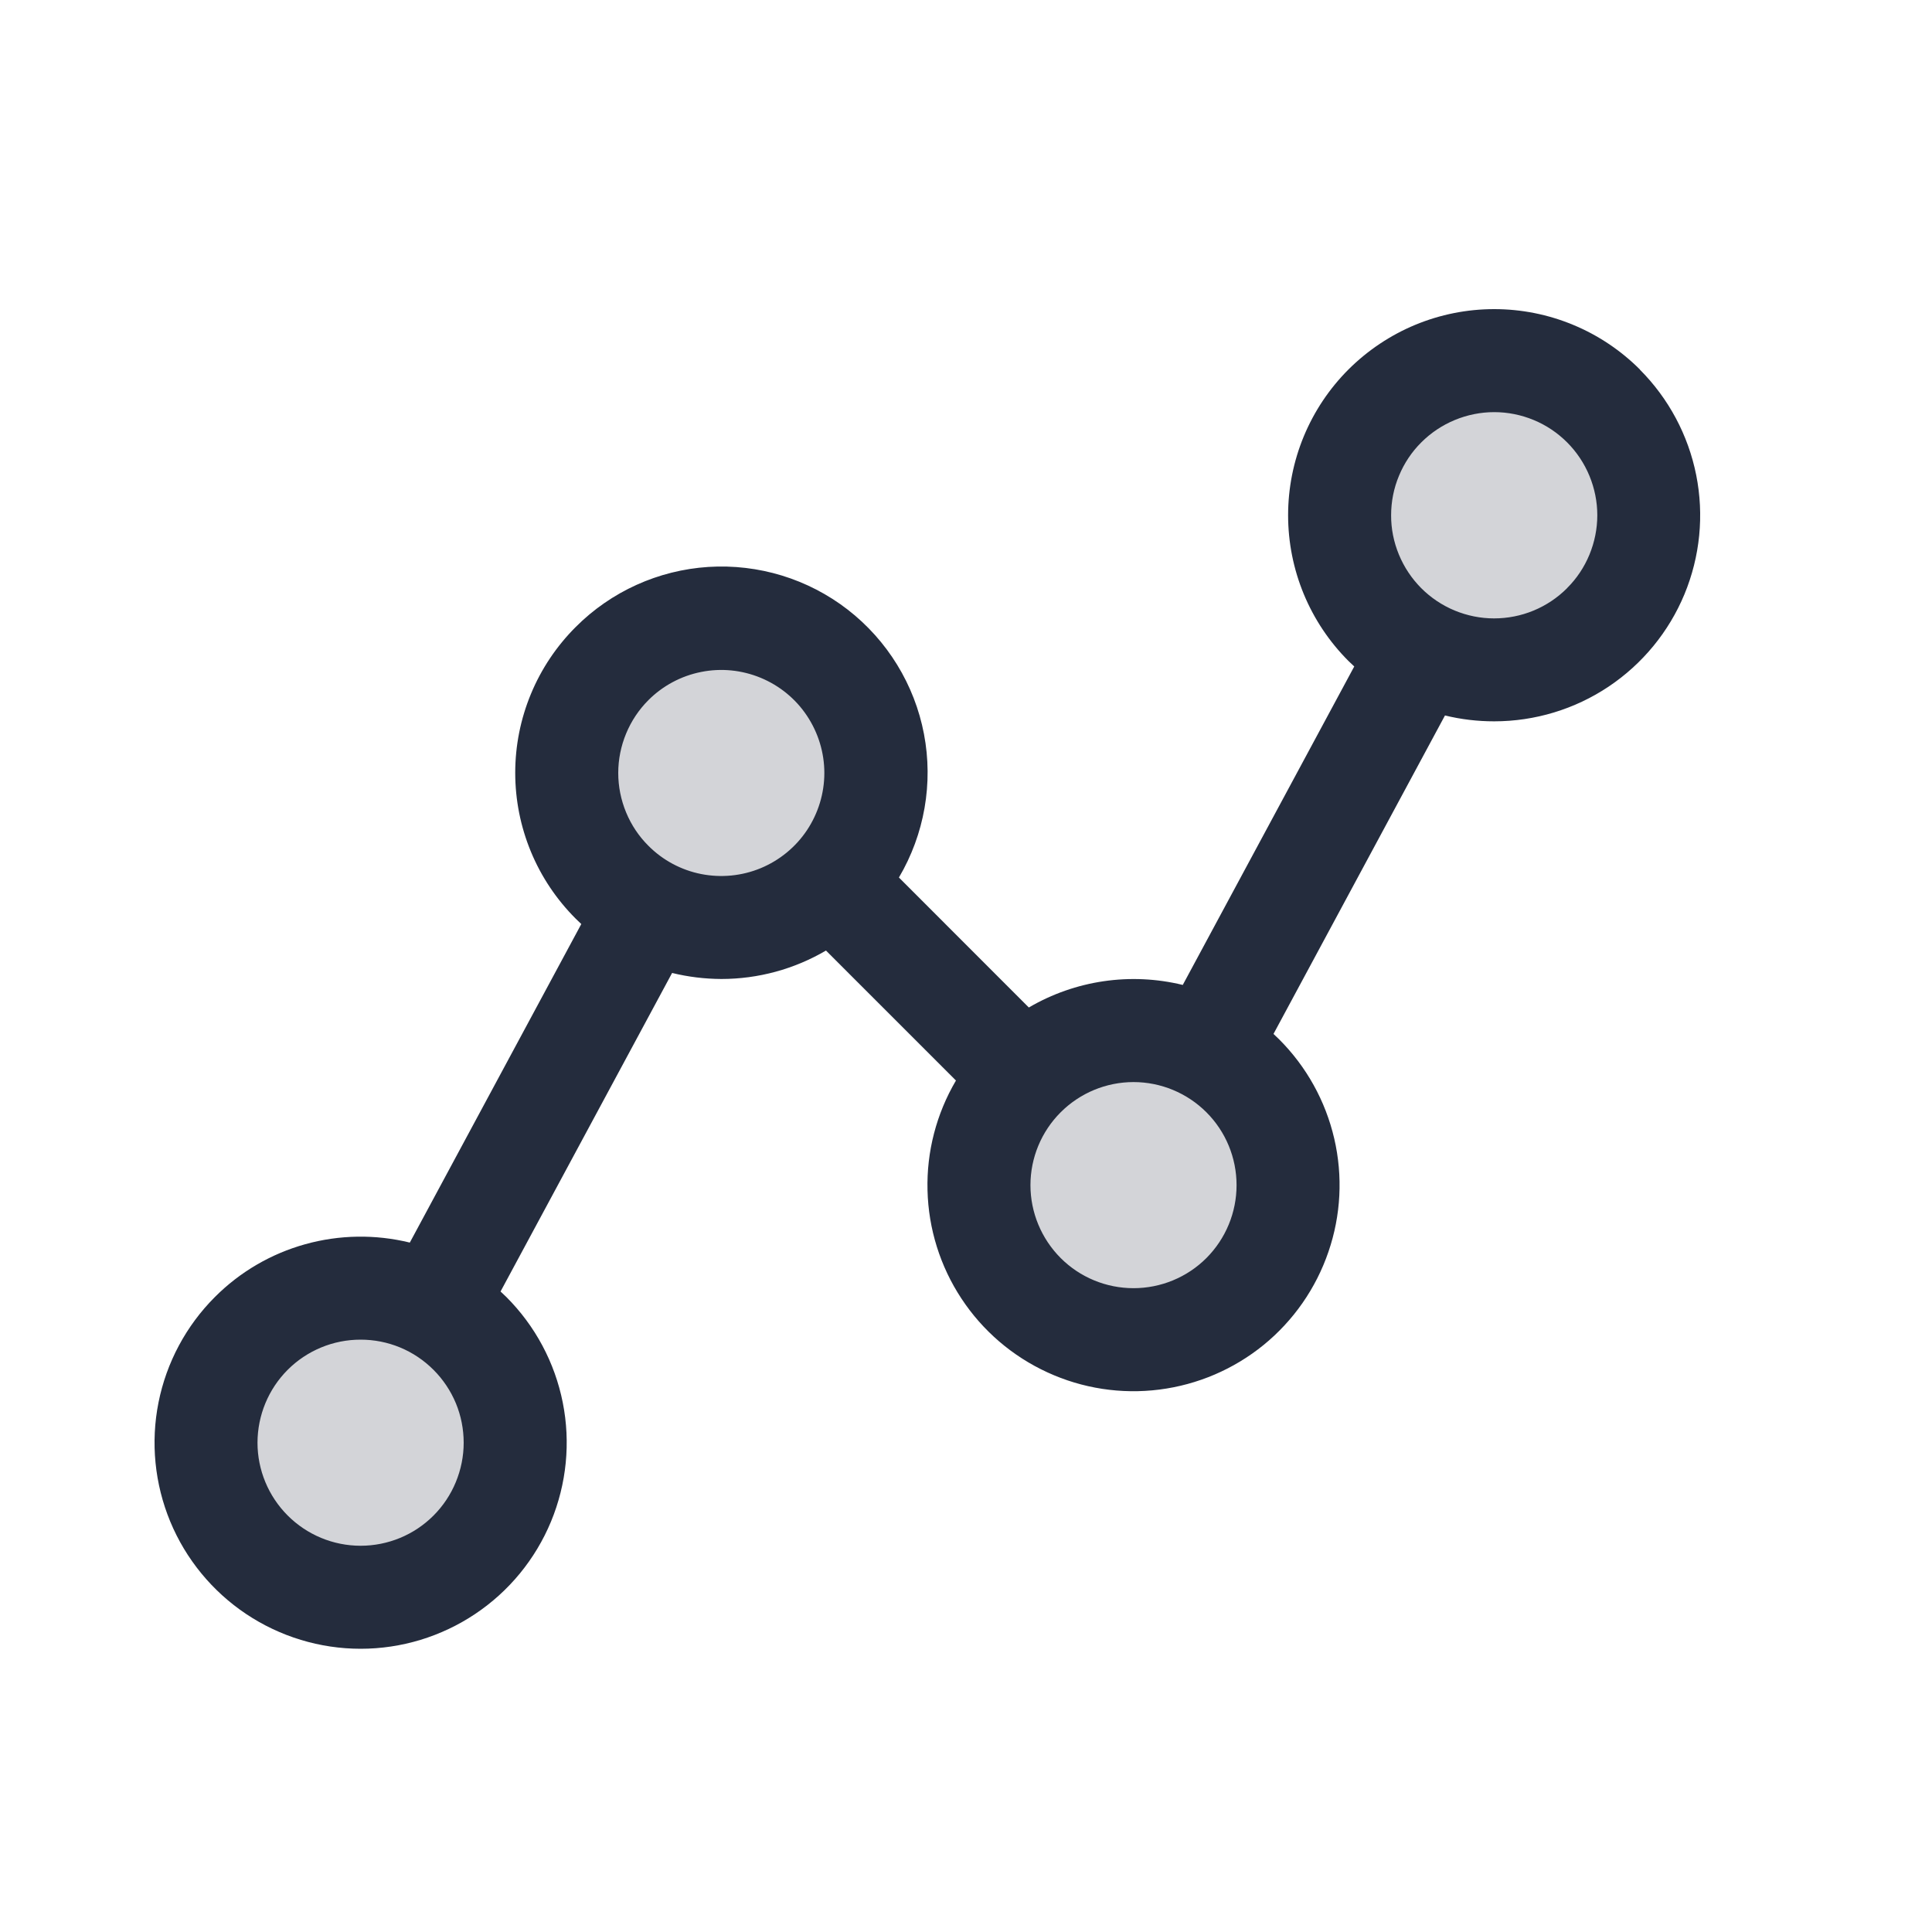
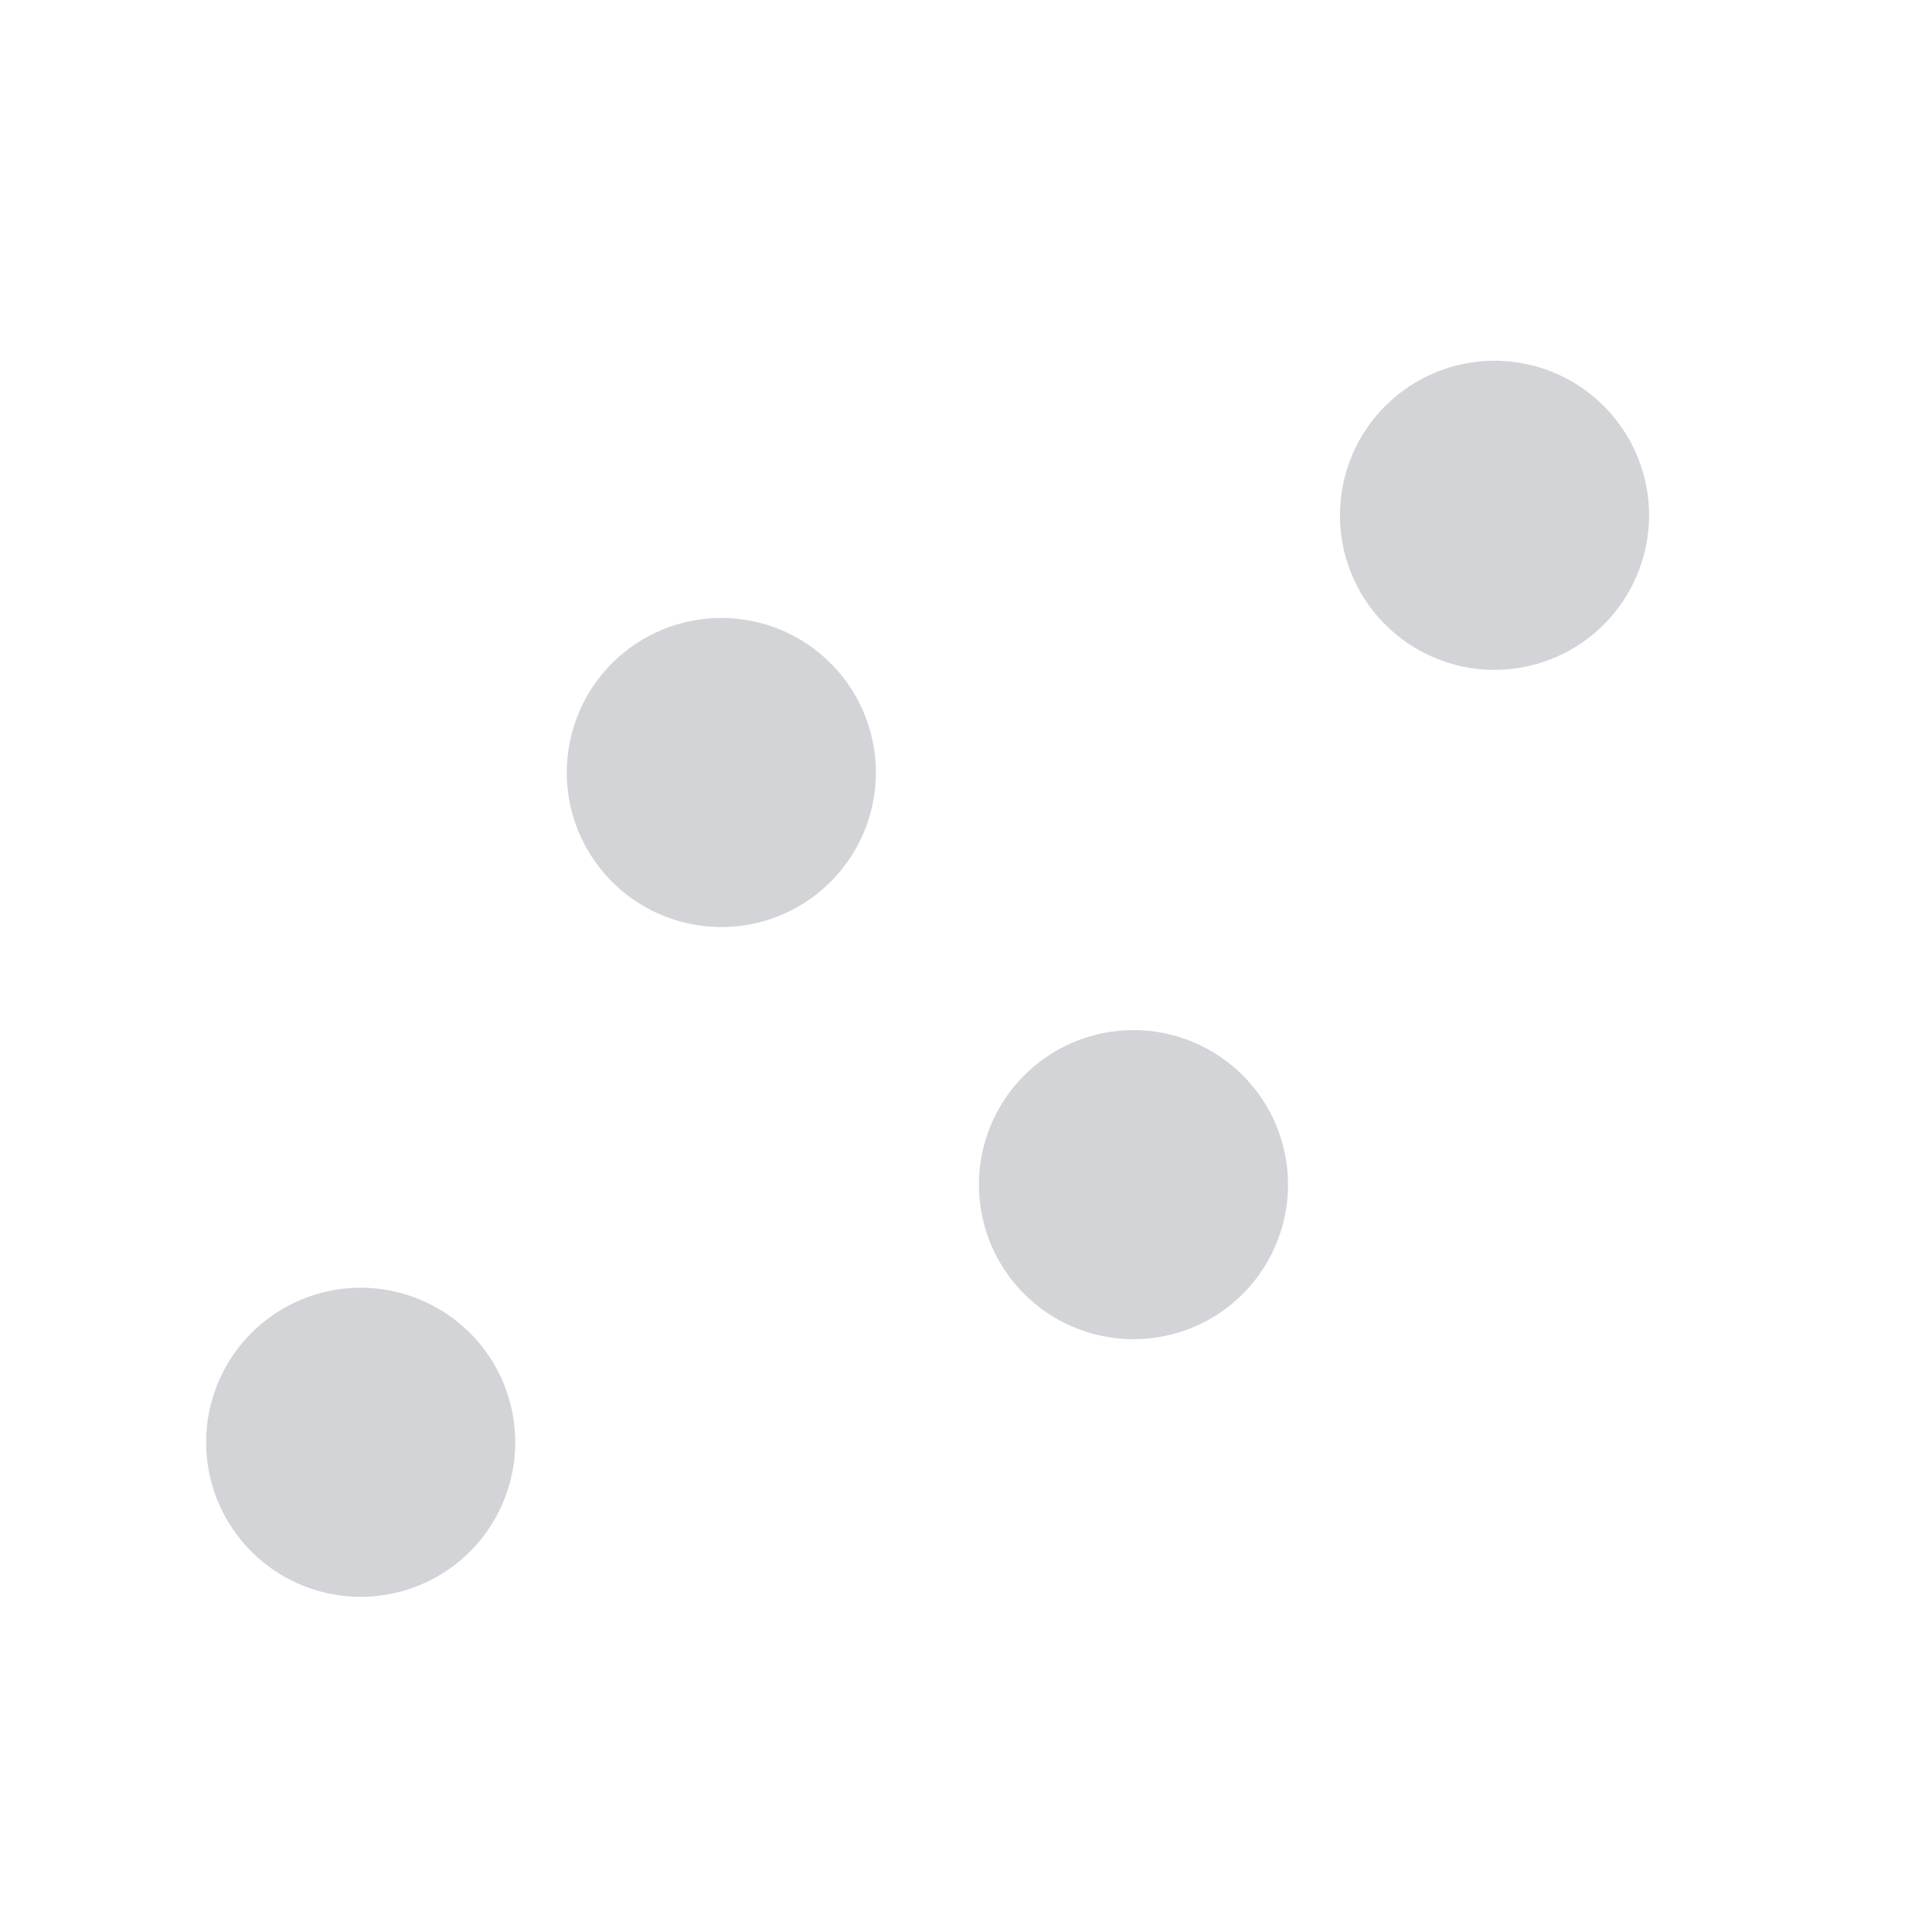
<svg xmlns="http://www.w3.org/2000/svg" width="25" height="25" viewBox="0 0 25 25" fill="none">
  <path opacity="0.2" d="M6.084 17.251C6.363 17.531 6.553 17.887 6.629 18.275C6.706 18.663 6.666 19.065 6.514 19.43C6.363 19.795 6.107 20.107 5.778 20.326C5.449 20.546 5.063 20.663 4.667 20.663C4.272 20.663 3.886 20.546 3.557 20.326C3.228 20.107 2.972 19.795 2.82 19.43C2.669 19.065 2.629 18.663 2.705 18.275C2.782 17.887 2.972 17.531 3.251 17.251C3.437 17.065 3.657 16.917 3.9 16.816C4.144 16.715 4.404 16.663 4.667 16.663C4.931 16.663 5.191 16.715 5.434 16.816C5.677 16.917 5.898 17.065 6.084 17.251ZM7.917 8.585C7.638 8.865 7.449 9.221 7.372 9.609C7.295 9.996 7.335 10.398 7.487 10.763C7.639 11.128 7.895 11.44 8.224 11.66C8.552 11.879 8.939 11.996 9.334 11.996C9.729 11.996 10.116 11.879 10.444 11.66C10.773 11.44 11.03 11.128 11.181 10.763C11.333 10.398 11.373 9.996 11.296 9.609C11.219 9.221 11.03 8.865 10.751 8.585C10.565 8.398 10.344 8.25 10.101 8.149C9.858 8.048 9.597 7.996 9.334 7.996C9.071 7.996 8.81 8.048 8.567 8.149C8.324 8.25 8.103 8.398 7.917 8.585ZM13.251 13.918C12.972 14.198 12.782 14.554 12.705 14.942C12.629 15.33 12.669 15.731 12.82 16.096C12.972 16.462 13.228 16.773 13.557 16.993C13.886 17.212 14.272 17.329 14.667 17.329C15.062 17.329 15.449 17.212 15.778 16.993C16.106 16.773 16.363 16.462 16.514 16.096C16.666 15.731 16.706 15.33 16.629 14.942C16.553 14.554 16.363 14.198 16.084 13.918C15.898 13.731 15.677 13.583 15.434 13.482C15.191 13.382 14.93 13.329 14.667 13.329C14.404 13.329 14.143 13.382 13.9 13.482C13.657 13.583 13.436 13.731 13.251 13.918ZM20.75 5.251C20.47 4.972 20.114 4.782 19.726 4.706C19.339 4.629 18.937 4.669 18.572 4.821C18.207 4.972 17.895 5.229 17.675 5.558C17.456 5.886 17.339 6.273 17.339 6.668C17.339 7.063 17.456 7.45 17.675 7.778C17.895 8.107 18.207 8.363 18.572 8.515C18.937 8.667 19.339 8.707 19.726 8.63C20.114 8.553 20.47 8.364 20.75 8.085C20.937 7.899 21.085 7.678 21.186 7.435C21.287 7.192 21.339 6.931 21.339 6.668C21.339 6.405 21.287 6.144 21.186 5.901C21.085 5.658 20.937 5.437 20.75 5.251Z" fill="#242C3D" />
-   <path d="M21.22 4.781C20.973 4.534 20.679 4.337 20.355 4.203C20.032 4.069 19.685 4 19.335 4C18.984 4 18.638 4.069 18.314 4.203C17.991 4.337 17.697 4.534 17.449 4.781C17.201 5.029 17.005 5.323 16.871 5.646C16.737 5.97 16.668 6.317 16.668 6.667C16.668 7.017 16.737 7.364 16.871 7.688C17.005 8.011 17.201 8.305 17.449 8.553C17.473 8.577 17.499 8.6 17.524 8.624L15.305 12.745C14.628 12.58 13.914 12.685 13.313 13.037L11.632 11.355C11.962 10.796 12.078 10.135 11.956 9.497C11.834 8.859 11.483 8.287 10.97 7.889C10.456 7.491 9.815 7.295 9.166 7.336C8.518 7.378 7.907 7.654 7.448 8.115C7.201 8.362 7.004 8.656 6.87 8.98C6.736 9.303 6.667 9.65 6.667 10C6.667 10.351 6.736 10.697 6.87 11.021C7.004 11.345 7.201 11.639 7.448 11.886C7.472 11.91 7.497 11.934 7.522 11.957L5.303 16.079C4.858 15.97 4.392 15.977 3.95 16.1C3.508 16.223 3.105 16.458 2.781 16.783C2.408 17.156 2.154 17.631 2.051 18.148C1.948 18.665 2.001 19.201 2.203 19.689C2.405 20.176 2.747 20.592 3.185 20.885C3.624 21.178 4.139 21.335 4.667 21.335C5.194 21.335 5.71 21.178 6.148 20.885C6.587 20.592 6.928 20.176 7.13 19.689C7.332 19.201 7.385 18.665 7.282 18.148C7.179 17.631 6.925 17.156 6.552 16.783C6.528 16.759 6.502 16.735 6.477 16.712L8.697 12.59C8.905 12.641 9.119 12.667 9.334 12.668C9.81 12.668 10.278 12.541 10.688 12.3L12.37 13.982C12.117 14.412 11.989 14.904 12.002 15.402C12.014 15.901 12.166 16.386 12.44 16.802C12.714 17.219 13.1 17.55 13.553 17.758C14.006 17.967 14.509 18.044 15.003 17.981C15.498 17.918 15.965 17.718 16.352 17.403C16.738 17.088 17.029 16.67 17.19 16.198C17.352 15.727 17.378 15.219 17.265 14.733C17.152 14.247 16.906 13.803 16.553 13.45C16.529 13.426 16.504 13.403 16.479 13.379L18.698 9.258C18.906 9.309 19.12 9.334 19.334 9.334C19.861 9.334 20.377 9.178 20.815 8.885C21.253 8.592 21.595 8.176 21.797 7.689C21.999 7.201 22.052 6.665 21.949 6.148C21.846 5.631 21.592 5.156 21.22 4.783L21.22 4.781ZM5.609 19.612C5.359 19.862 5.02 20.002 4.666 20.002C4.312 20.002 3.973 19.861 3.723 19.611C3.473 19.361 3.332 19.022 3.332 18.668C3.333 18.314 3.473 17.975 3.723 17.725C3.847 17.601 3.994 17.503 4.156 17.436C4.318 17.369 4.491 17.335 4.666 17.335C4.842 17.335 5.015 17.369 5.177 17.436C5.339 17.503 5.486 17.602 5.61 17.726C5.733 17.849 5.832 17.997 5.899 18.158C5.966 18.32 6 18.494 6 18.669C6 18.844 5.965 19.017 5.898 19.179C5.831 19.341 5.733 19.488 5.609 19.612ZM8.391 10.945C8.267 10.822 8.169 10.675 8.102 10.513C8.035 10.351 8 10.178 8 10.002C8 9.827 8.035 9.654 8.102 9.492C8.169 9.33 8.267 9.183 8.391 9.059C8.577 8.873 8.815 8.746 9.073 8.695C9.332 8.643 9.6 8.67 9.844 8.771C10.087 8.872 10.296 9.042 10.442 9.262C10.588 9.481 10.667 9.739 10.667 10.002C10.667 10.266 10.588 10.524 10.442 10.743C10.296 10.962 10.087 11.133 9.844 11.234C9.6 11.335 9.332 11.361 9.073 11.31C8.815 11.259 8.577 11.132 8.391 10.945ZM15.611 16.279C15.361 16.529 15.021 16.669 14.668 16.669C14.314 16.669 13.975 16.529 13.725 16.279C13.475 16.028 13.334 15.689 13.334 15.336C13.334 14.982 13.475 14.643 13.725 14.393C13.975 14.143 14.314 14.002 14.668 14.002C15.021 14.002 15.361 14.143 15.611 14.393C15.861 14.643 16.001 14.982 16.001 15.336C16.001 15.689 15.861 16.028 15.611 16.279ZM20.277 7.612C20.153 7.736 20.006 7.834 19.844 7.901C19.682 7.968 19.509 8.002 19.333 8.002C19.158 8.002 18.985 7.967 18.823 7.9C18.661 7.833 18.514 7.734 18.39 7.61C18.267 7.486 18.169 7.339 18.102 7.177C18.035 7.015 18 6.842 18.001 6.667C18.001 6.492 18.035 6.318 18.103 6.156C18.17 5.994 18.268 5.847 18.392 5.724C18.516 5.6 18.663 5.502 18.825 5.435C18.987 5.368 19.16 5.333 19.335 5.333C19.511 5.333 19.684 5.368 19.846 5.435C20.008 5.502 20.154 5.6 20.278 5.724C20.402 5.848 20.5 5.995 20.567 6.157C20.634 6.319 20.669 6.492 20.669 6.667C20.669 6.842 20.634 7.016 20.567 7.178C20.5 7.34 20.402 7.487 20.278 7.61L20.277 7.612Z" fill="#242C3D" />
</svg>